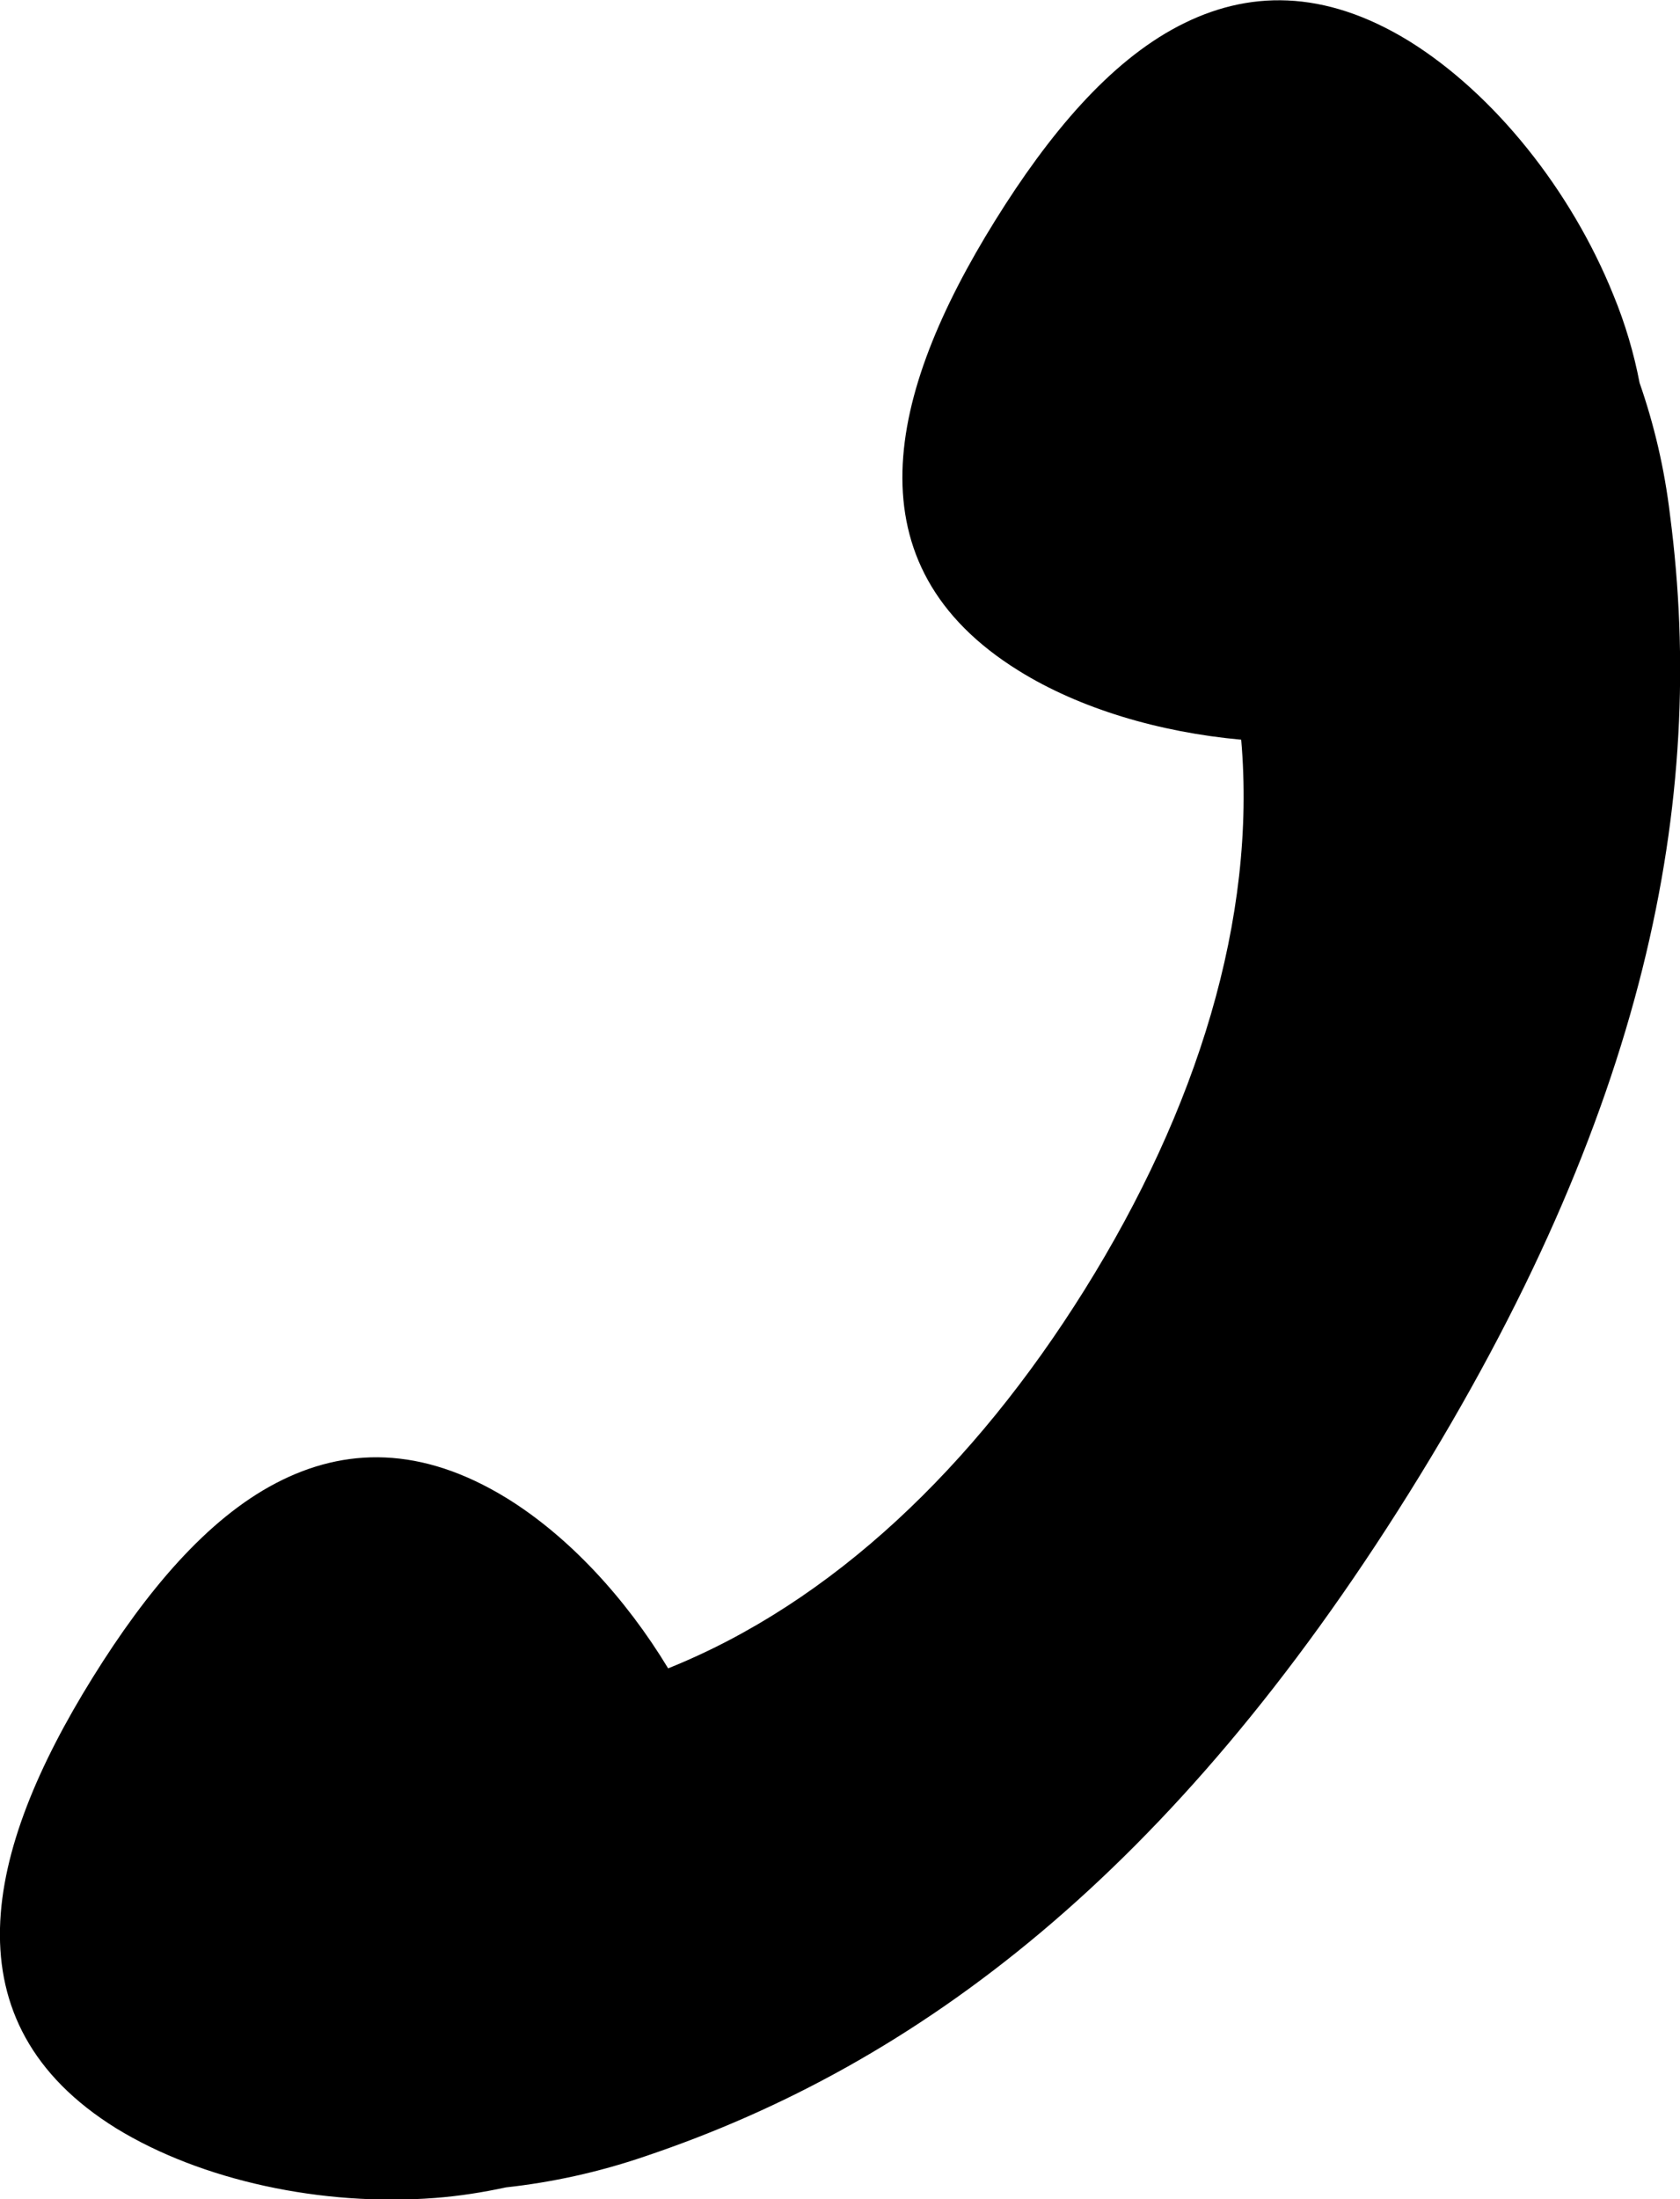
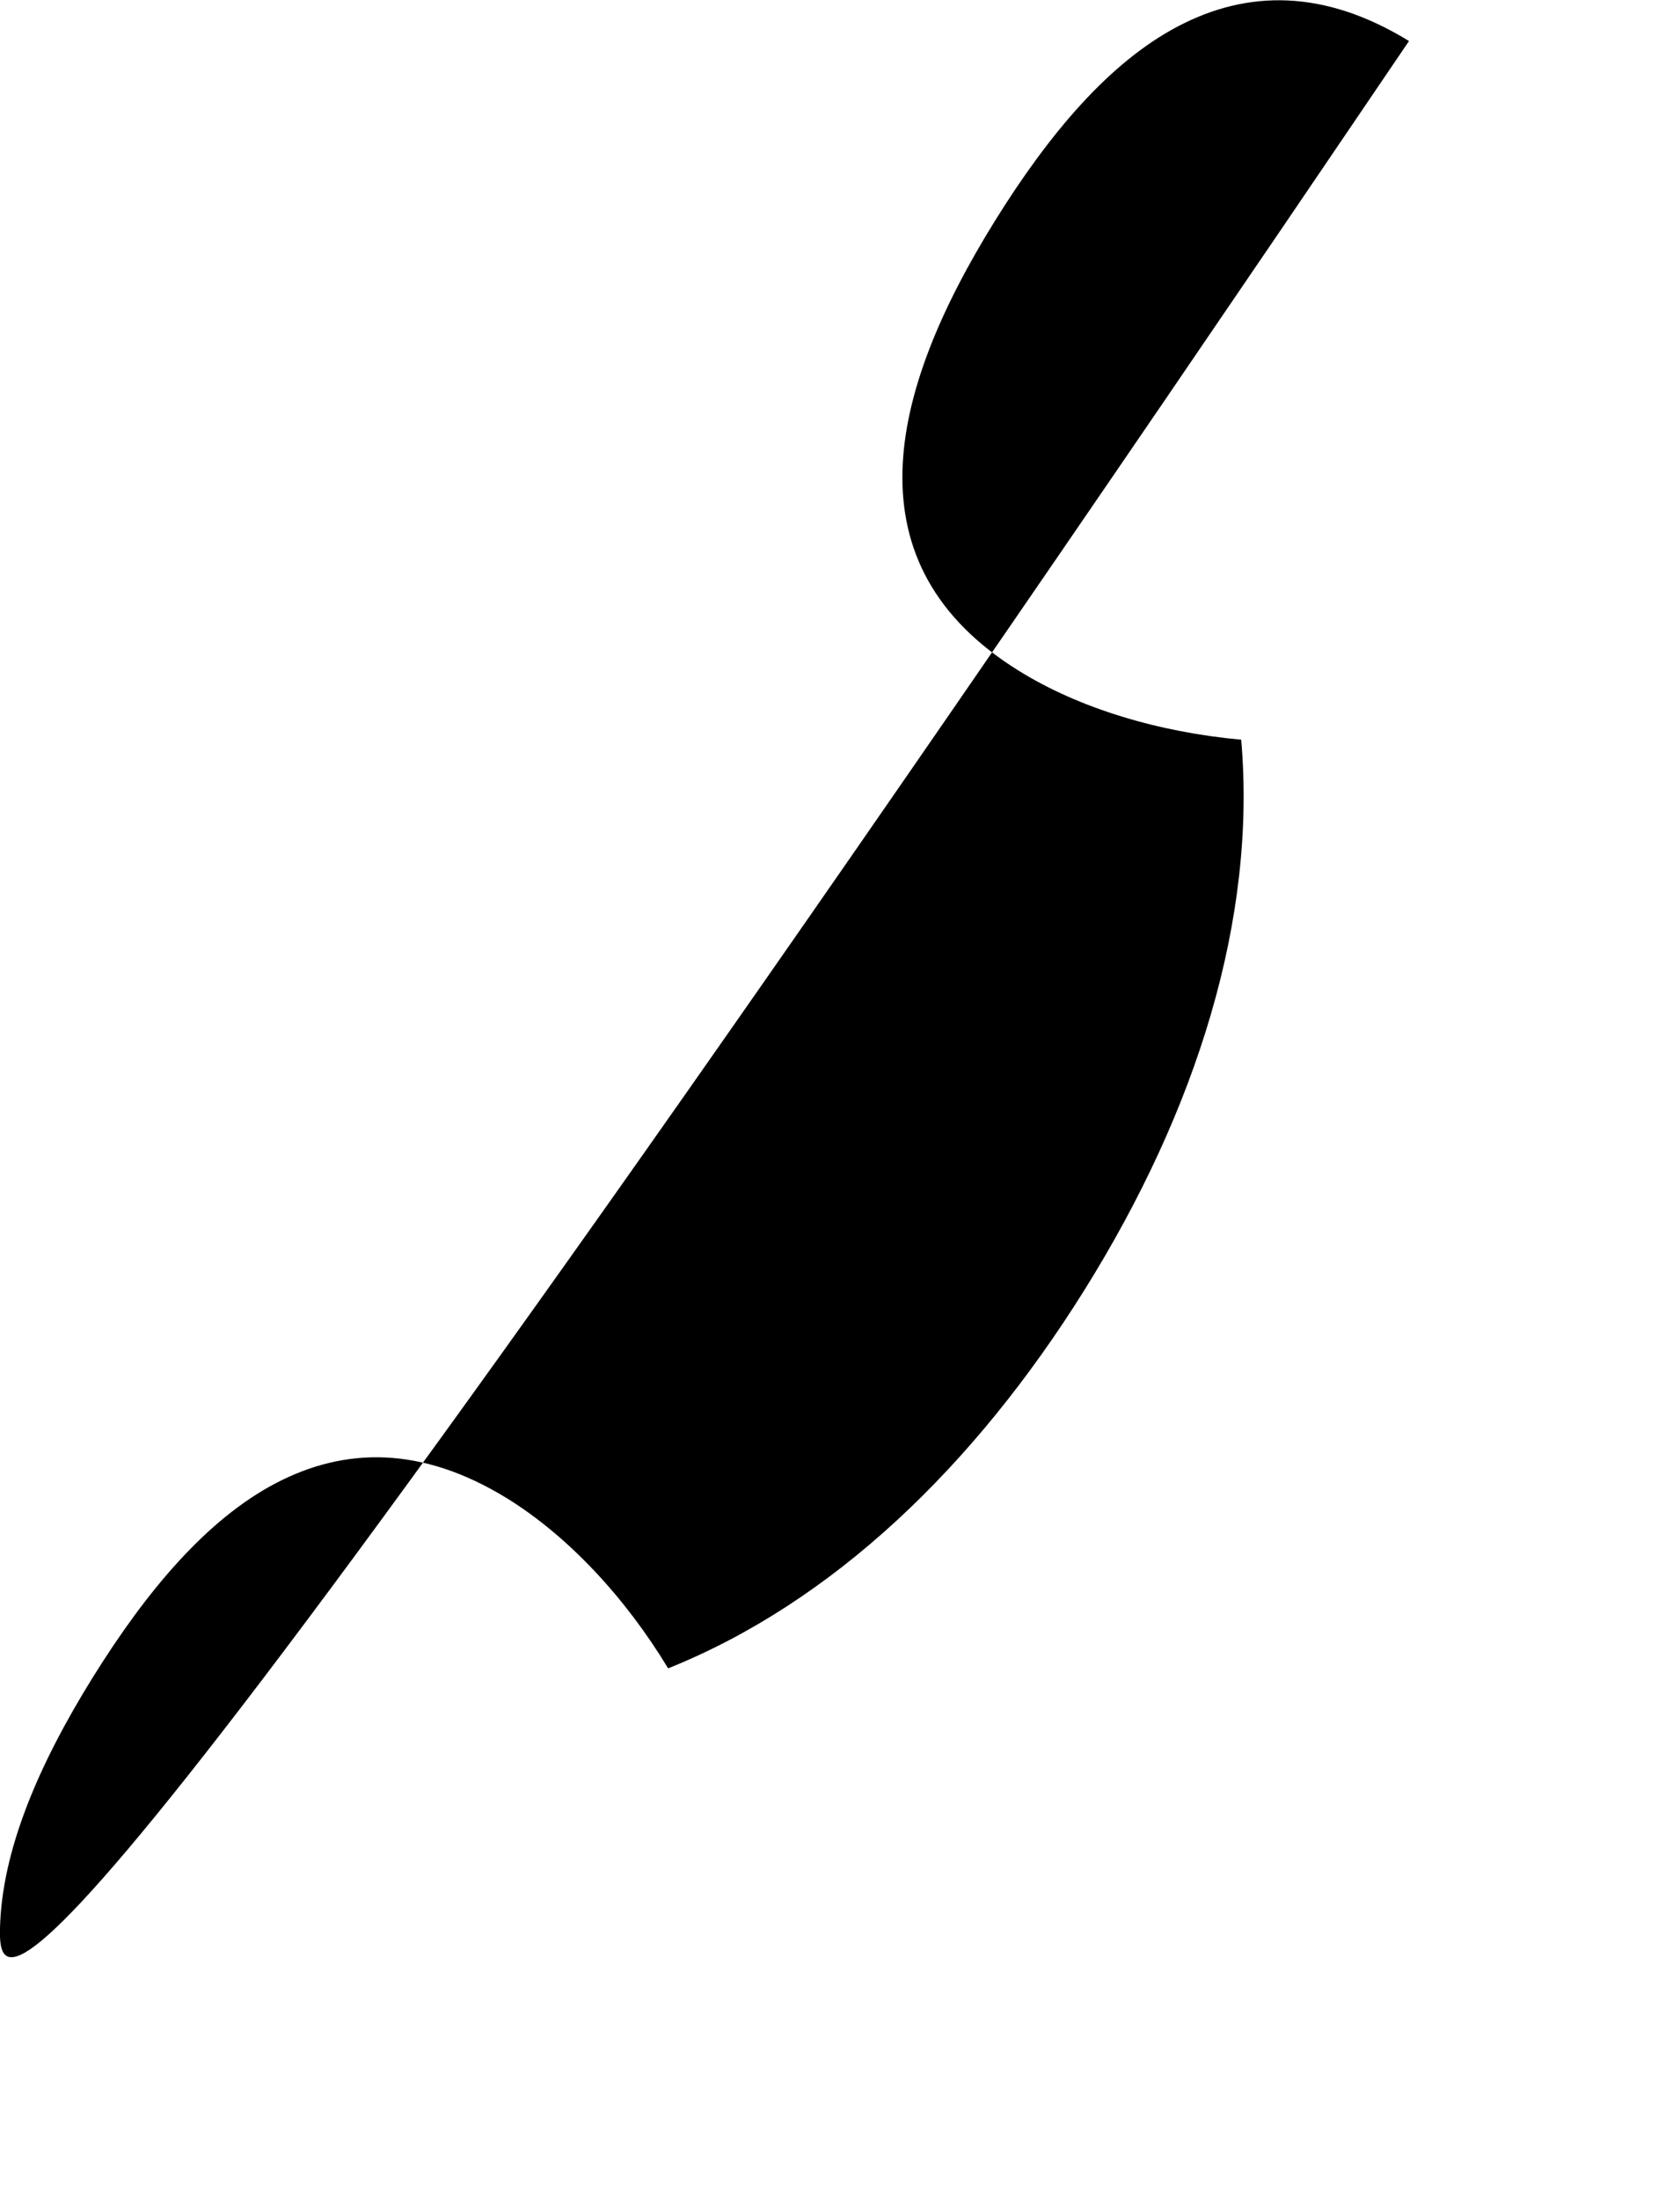
<svg xmlns="http://www.w3.org/2000/svg" id="_レイヤー_2" viewBox="0 0 27.03 35.38">
  <defs>
    <style>.cls-1{fill:#000;stroke-width:0px;}</style>
  </defs>
  <g id="_ワイヤー">
-     <path class="cls-1" d="M1.49,26.99c.87-1.4,1.84-2.55,2.95-3.13,1.11-.58,2.34-.6,3.71.24.99.61,1.91,1.6,2.6,2.74,2.64-1.06,4.92-3.24,6.7-6.09,1.81-2.9,2.77-5.97,2.52-8.85-1.32-.12-2.6-.5-3.58-1.11-1.37-.85-1.9-1.96-1.87-3.21s.62-2.63,1.49-4.03c.87-1.4,1.84-2.55,2.95-3.13s2.34-.6,3.71.24c1.37.85,2.61,2.4,3.29,4.09.19.46.33.94.42,1.41.23.66.4,1.37.49,2.13.6,4.6-.39,9.63-4.2,15.73-3.81,6.1-7.89,9.19-12.29,10.67-.76.26-1.51.42-2.24.5-.37.08-.75.14-1.14.17-1.82.14-3.76-.28-5.13-1.12C.5,33.39-.03,32.27,0,31.02c.03-1.25.62-2.63,1.49-4.03Z" />
+     <path class="cls-1" d="M1.49,26.99c.87-1.4,1.84-2.55,2.95-3.13,1.11-.58,2.34-.6,3.71.24.99.61,1.91,1.6,2.6,2.74,2.64-1.06,4.92-3.24,6.7-6.09,1.81-2.9,2.77-5.97,2.52-8.85-1.32-.12-2.6-.5-3.58-1.11-1.37-.85-1.9-1.96-1.87-3.21s.62-2.63,1.49-4.03c.87-1.4,1.84-2.55,2.95-3.13s2.34-.6,3.71.24C.5,33.39-.03,32.27,0,31.02c.03-1.25.62-2.63,1.49-4.03Z" />
  </g>
</svg>